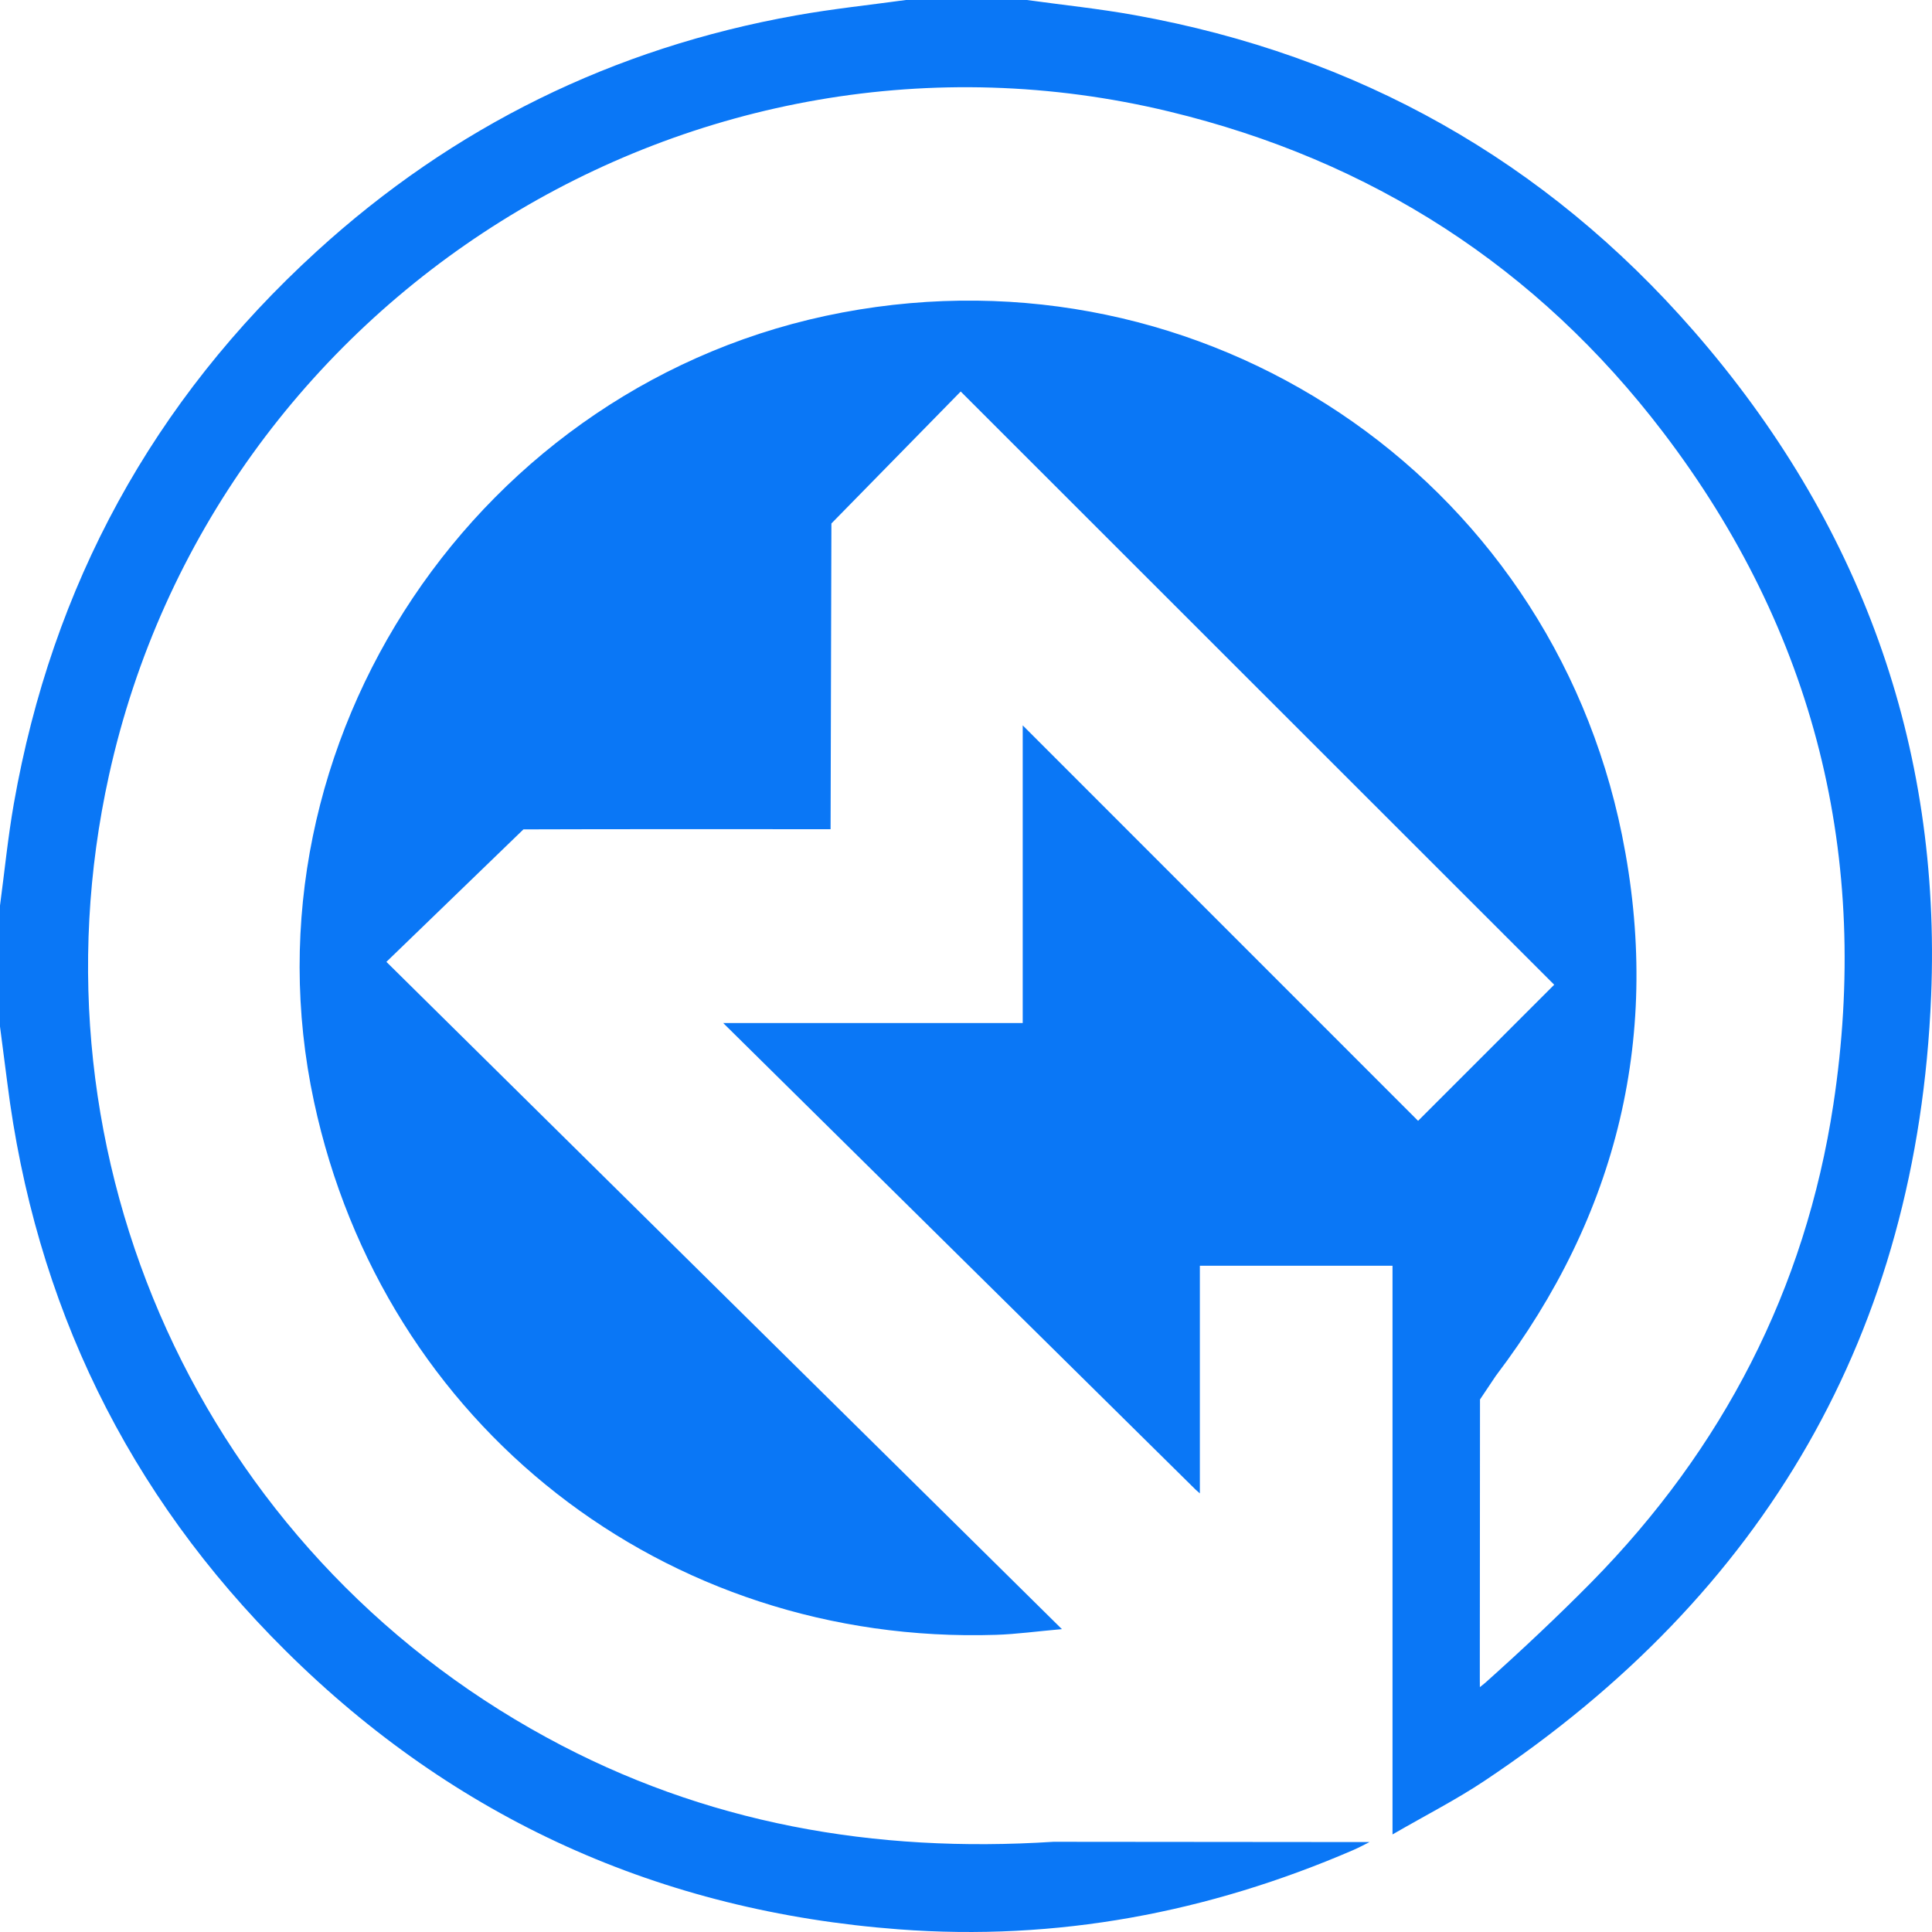
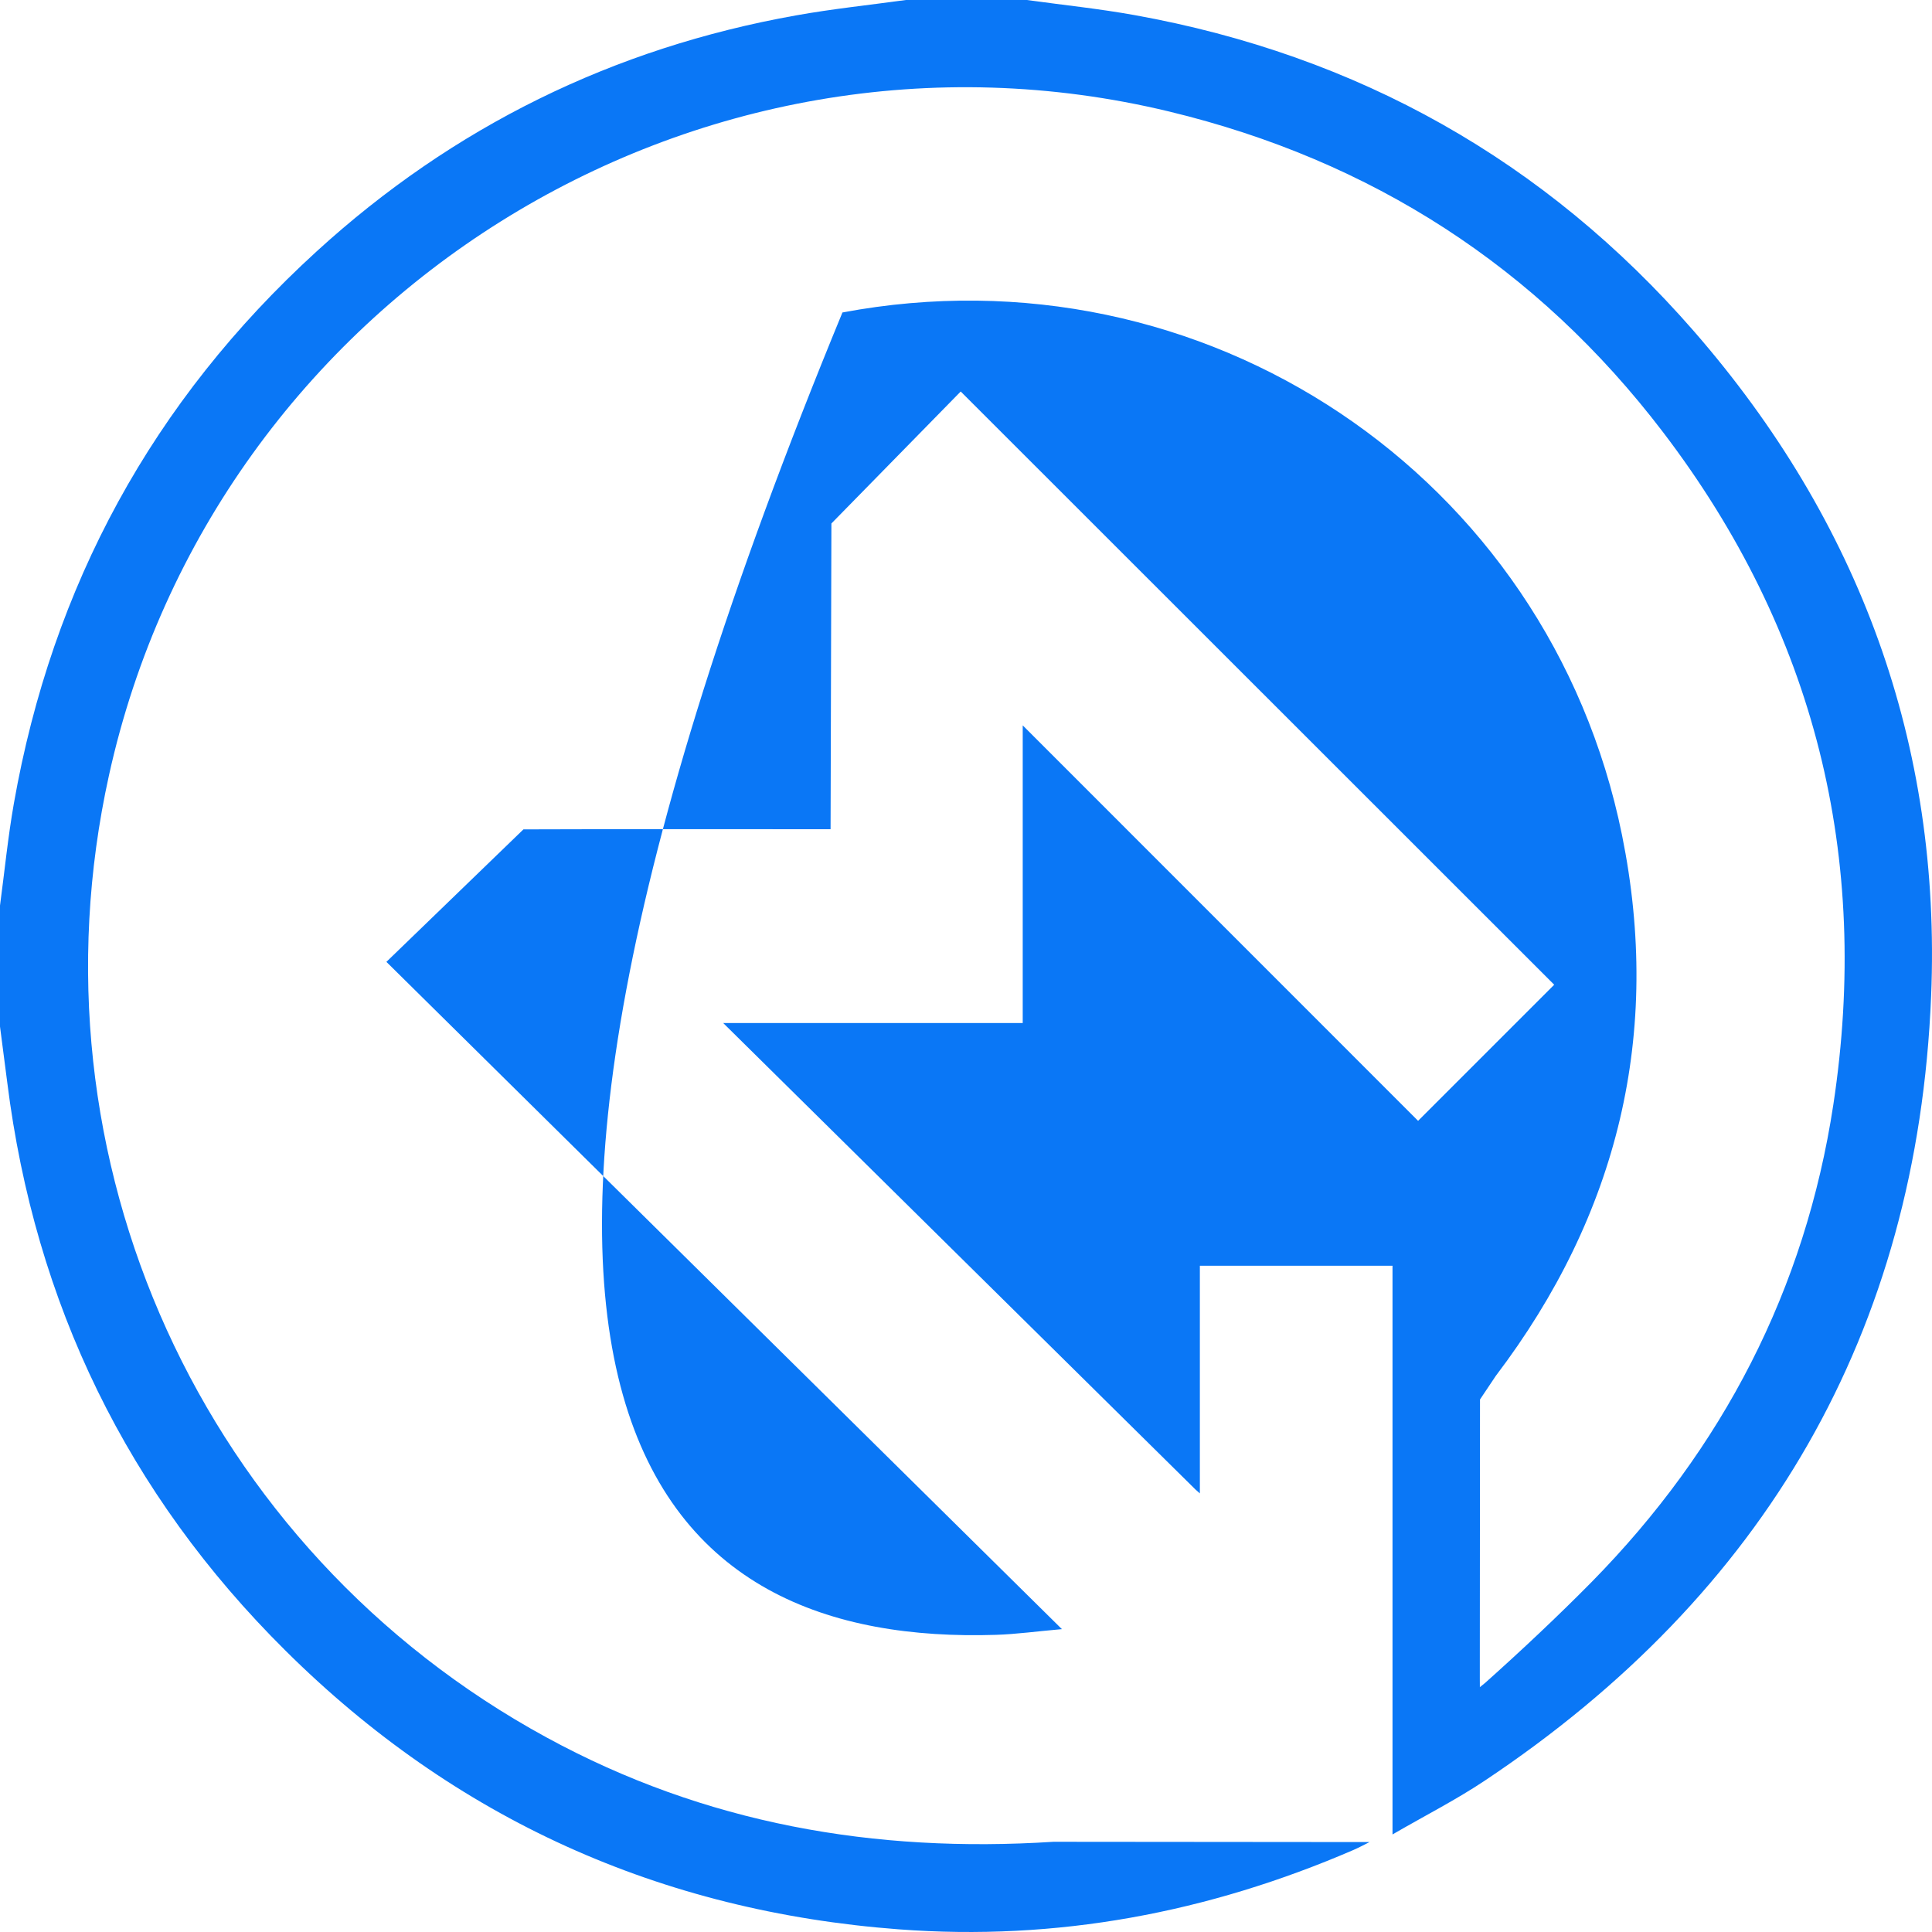
<svg xmlns="http://www.w3.org/2000/svg" width="42px" height="42px" viewBox="0 0 42 42" version="1.1">
  <title>img/landing-page/metro-icon</title>
  <desc>Created with Sketch.</desc>
  <defs />
  <g id="Hun" stroke="none" stroke-width="1" fill="none" fill-rule="evenodd">
    <g id="Főoldal" transform="translate(-1283, -1086)" fill-rule="nonzero" fill="#0A77F6">
      <g id="Location" transform="translate(0, 660)">
-         <path d="M1319.823,433.199 C1316.591,429.49 1312.518,427.203 1307.668,426.329 C1306.891,426.189 1306.104,426.108 1305.322,426 C1304.445,426 1303.568,426 1302.691,426 C1301.895,426.11 1301.094,426.193 1300.303,426.335 C1296.336,427.042 1292.851,428.754 1289.878,431.47 C1286.323,434.715 1284.136,438.728 1283.301,443.469 C1283.172,444.203 1283.099,444.947 1283,445.686 C1283,446.563 1283,447.439 1283,448.316 C1283.052,448.72 1283.106,449.122 1283.157,449.526 C1283.76,454.338 1285.77,458.477 1289.209,461.886 C1292.892,465.541 1297.357,467.551 1302.537,467.942 C1305.971,468.202 1309.263,467.581 1312.42,466.218 C1312.54,466.166 1312.656,466.103 1312.773,466.045 L1305.9,466.039 C1302.01,466.289 1298.325,465.647 1294.888,463.774 C1287.387,459.69 1283.527,451.191 1285.37,442.85 C1287.661,432.477 1298.104,425.936 1308.419,428.425 C1312.812,429.485 1316.416,431.805 1319.153,435.395 C1322.457,439.729 1323.672,444.639 1322.855,450.015 C1322.244,454.032 1320.45,457.494 1317.601,460.391 C1316.874,461.129 1316.059,461.894 1315.285,462.585 L1315.171,462.677 L1315.17,462.509 C1315.17,462.509 1315.17,462.239 1315.17,462.105 L1315.174,456.423 L1315.519,455.908 C1318.181,452.4 1319.134,448.456 1318.261,444.153 C1316.67,436.315 1309.157,431.317 1301.314,432.793 C1293.405,434.28 1288.148,442.132 1289.826,449.949 C1291.337,456.988 1297.451,461.77 1304.652,461.54 C1305.095,461.526 1305.536,461.464 1306.085,461.416 C1301.157,456.549 1296.314,451.764 1291.4,446.91 L1294.379,444.03 C1296.359,444.023 1298.602,444.026 1300.582,444.026 C1300.719,444.026 1300.876,444.026 1301.056,444.026 L1301.074,437.38 L1303.885,434.511 C1308.237,438.861 1312.551,443.173 1316.787,447.407 C1315.848,448.346 1314.873,449.321 1313.828,450.366 C1310.998,447.535 1308.125,444.662 1305.233,441.769 C1305.233,443.91 1305.233,446.051 1305.233,448.24 C1303.072,448.24 1300.948,448.24 1298.722,448.24 C1302.196,451.671 1305.593,455.026 1308.99,458.382 L1309.084,458.465 C1309.084,456.86 1309.084,455.119 1309.084,453.516 C1310.493,453.516 1311.86,453.516 1313.272,453.516 C1313.272,457.614 1313.272,461.69 1313.272,465.879 C1313.998,465.459 1314.662,465.121 1315.279,464.709 C1321.367,460.651 1324.681,454.965 1324.981,447.654 C1325.206,442.184 1323.423,437.332 1319.823,433.199 Z" id="img/landing-page/metro-icon" />
+         <path d="M1319.823,433.199 C1316.591,429.49 1312.518,427.203 1307.668,426.329 C1306.891,426.189 1306.104,426.108 1305.322,426 C1304.445,426 1303.568,426 1302.691,426 C1301.895,426.11 1301.094,426.193 1300.303,426.335 C1296.336,427.042 1292.851,428.754 1289.878,431.47 C1286.323,434.715 1284.136,438.728 1283.301,443.469 C1283.172,444.203 1283.099,444.947 1283,445.686 C1283,446.563 1283,447.439 1283,448.316 C1283.052,448.72 1283.106,449.122 1283.157,449.526 C1283.76,454.338 1285.77,458.477 1289.209,461.886 C1292.892,465.541 1297.357,467.551 1302.537,467.942 C1305.971,468.202 1309.263,467.581 1312.42,466.218 C1312.54,466.166 1312.656,466.103 1312.773,466.045 L1305.9,466.039 C1302.01,466.289 1298.325,465.647 1294.888,463.774 C1287.387,459.69 1283.527,451.191 1285.37,442.85 C1287.661,432.477 1298.104,425.936 1308.419,428.425 C1312.812,429.485 1316.416,431.805 1319.153,435.395 C1322.457,439.729 1323.672,444.639 1322.855,450.015 C1322.244,454.032 1320.45,457.494 1317.601,460.391 C1316.874,461.129 1316.059,461.894 1315.285,462.585 L1315.171,462.677 L1315.17,462.509 C1315.17,462.509 1315.17,462.239 1315.17,462.105 L1315.174,456.423 L1315.519,455.908 C1318.181,452.4 1319.134,448.456 1318.261,444.153 C1316.67,436.315 1309.157,431.317 1301.314,432.793 C1291.337,456.988 1297.451,461.77 1304.652,461.54 C1305.095,461.526 1305.536,461.464 1306.085,461.416 C1301.157,456.549 1296.314,451.764 1291.4,446.91 L1294.379,444.03 C1296.359,444.023 1298.602,444.026 1300.582,444.026 C1300.719,444.026 1300.876,444.026 1301.056,444.026 L1301.074,437.38 L1303.885,434.511 C1308.237,438.861 1312.551,443.173 1316.787,447.407 C1315.848,448.346 1314.873,449.321 1313.828,450.366 C1310.998,447.535 1308.125,444.662 1305.233,441.769 C1305.233,443.91 1305.233,446.051 1305.233,448.24 C1303.072,448.24 1300.948,448.24 1298.722,448.24 C1302.196,451.671 1305.593,455.026 1308.99,458.382 L1309.084,458.465 C1309.084,456.86 1309.084,455.119 1309.084,453.516 C1310.493,453.516 1311.86,453.516 1313.272,453.516 C1313.272,457.614 1313.272,461.69 1313.272,465.879 C1313.998,465.459 1314.662,465.121 1315.279,464.709 C1321.367,460.651 1324.681,454.965 1324.981,447.654 C1325.206,442.184 1323.423,437.332 1319.823,433.199 Z" id="img/landing-page/metro-icon" />
      </g>
    </g>
  </g>
</svg>